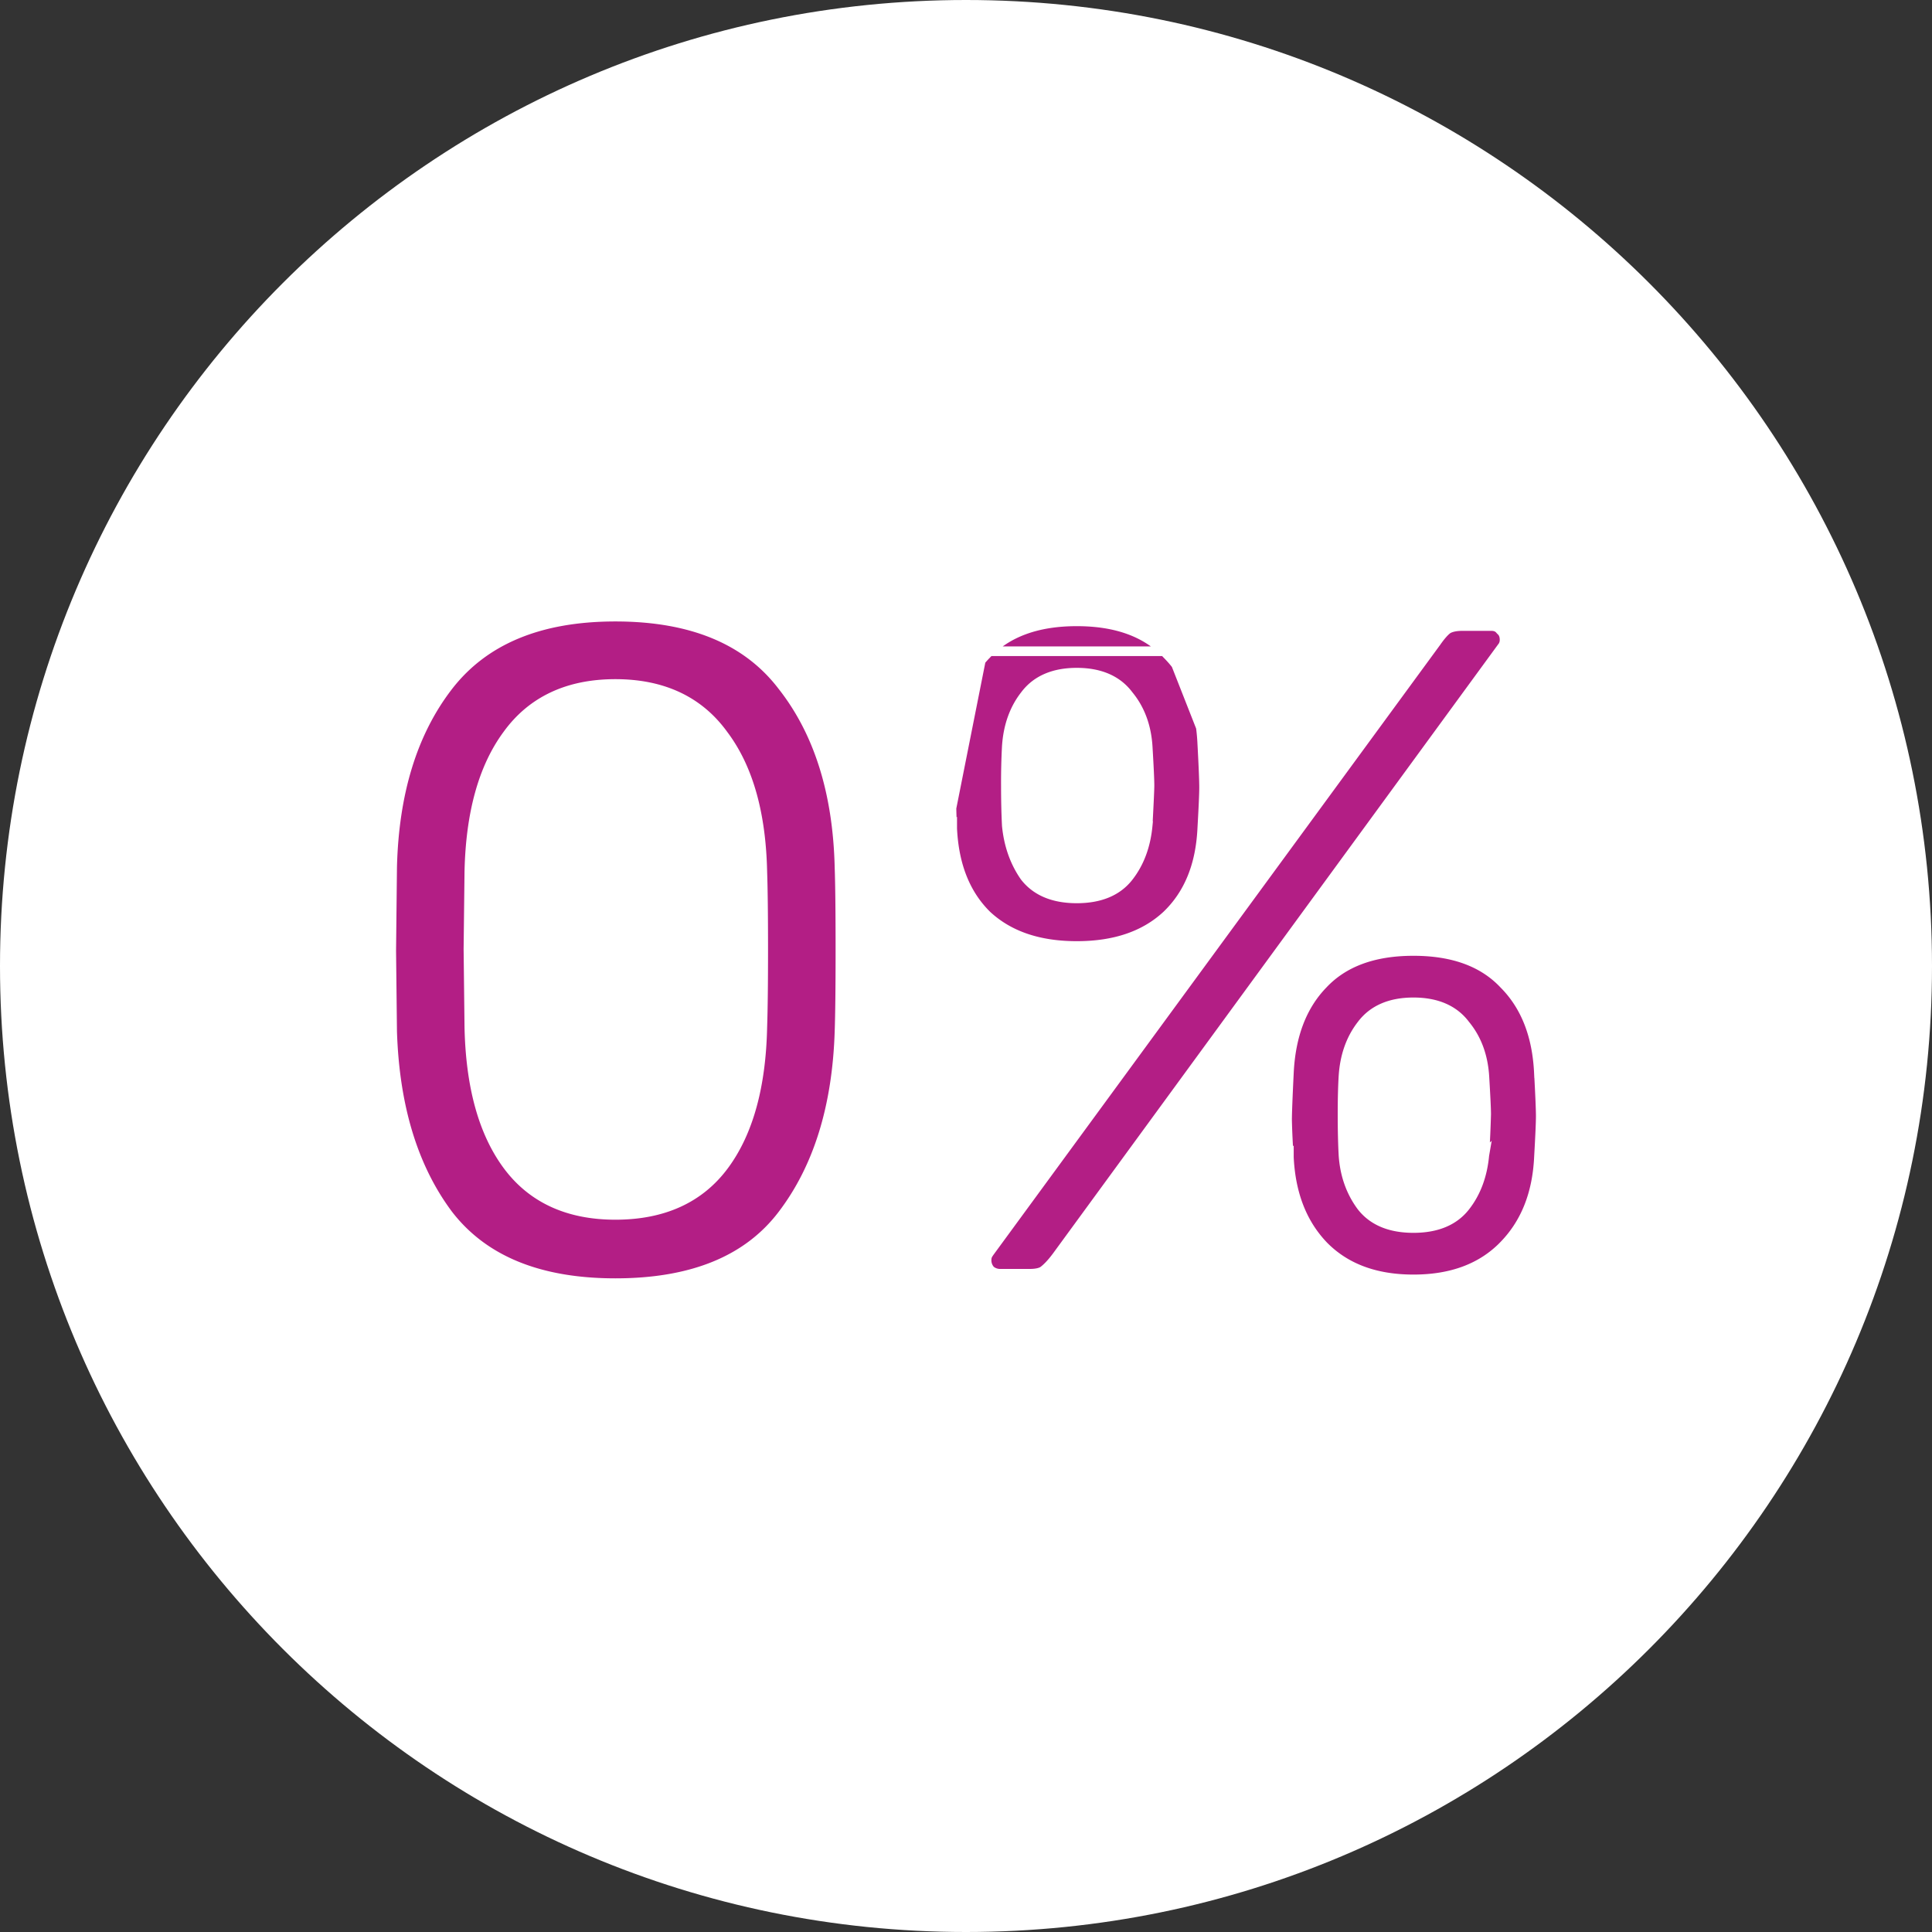
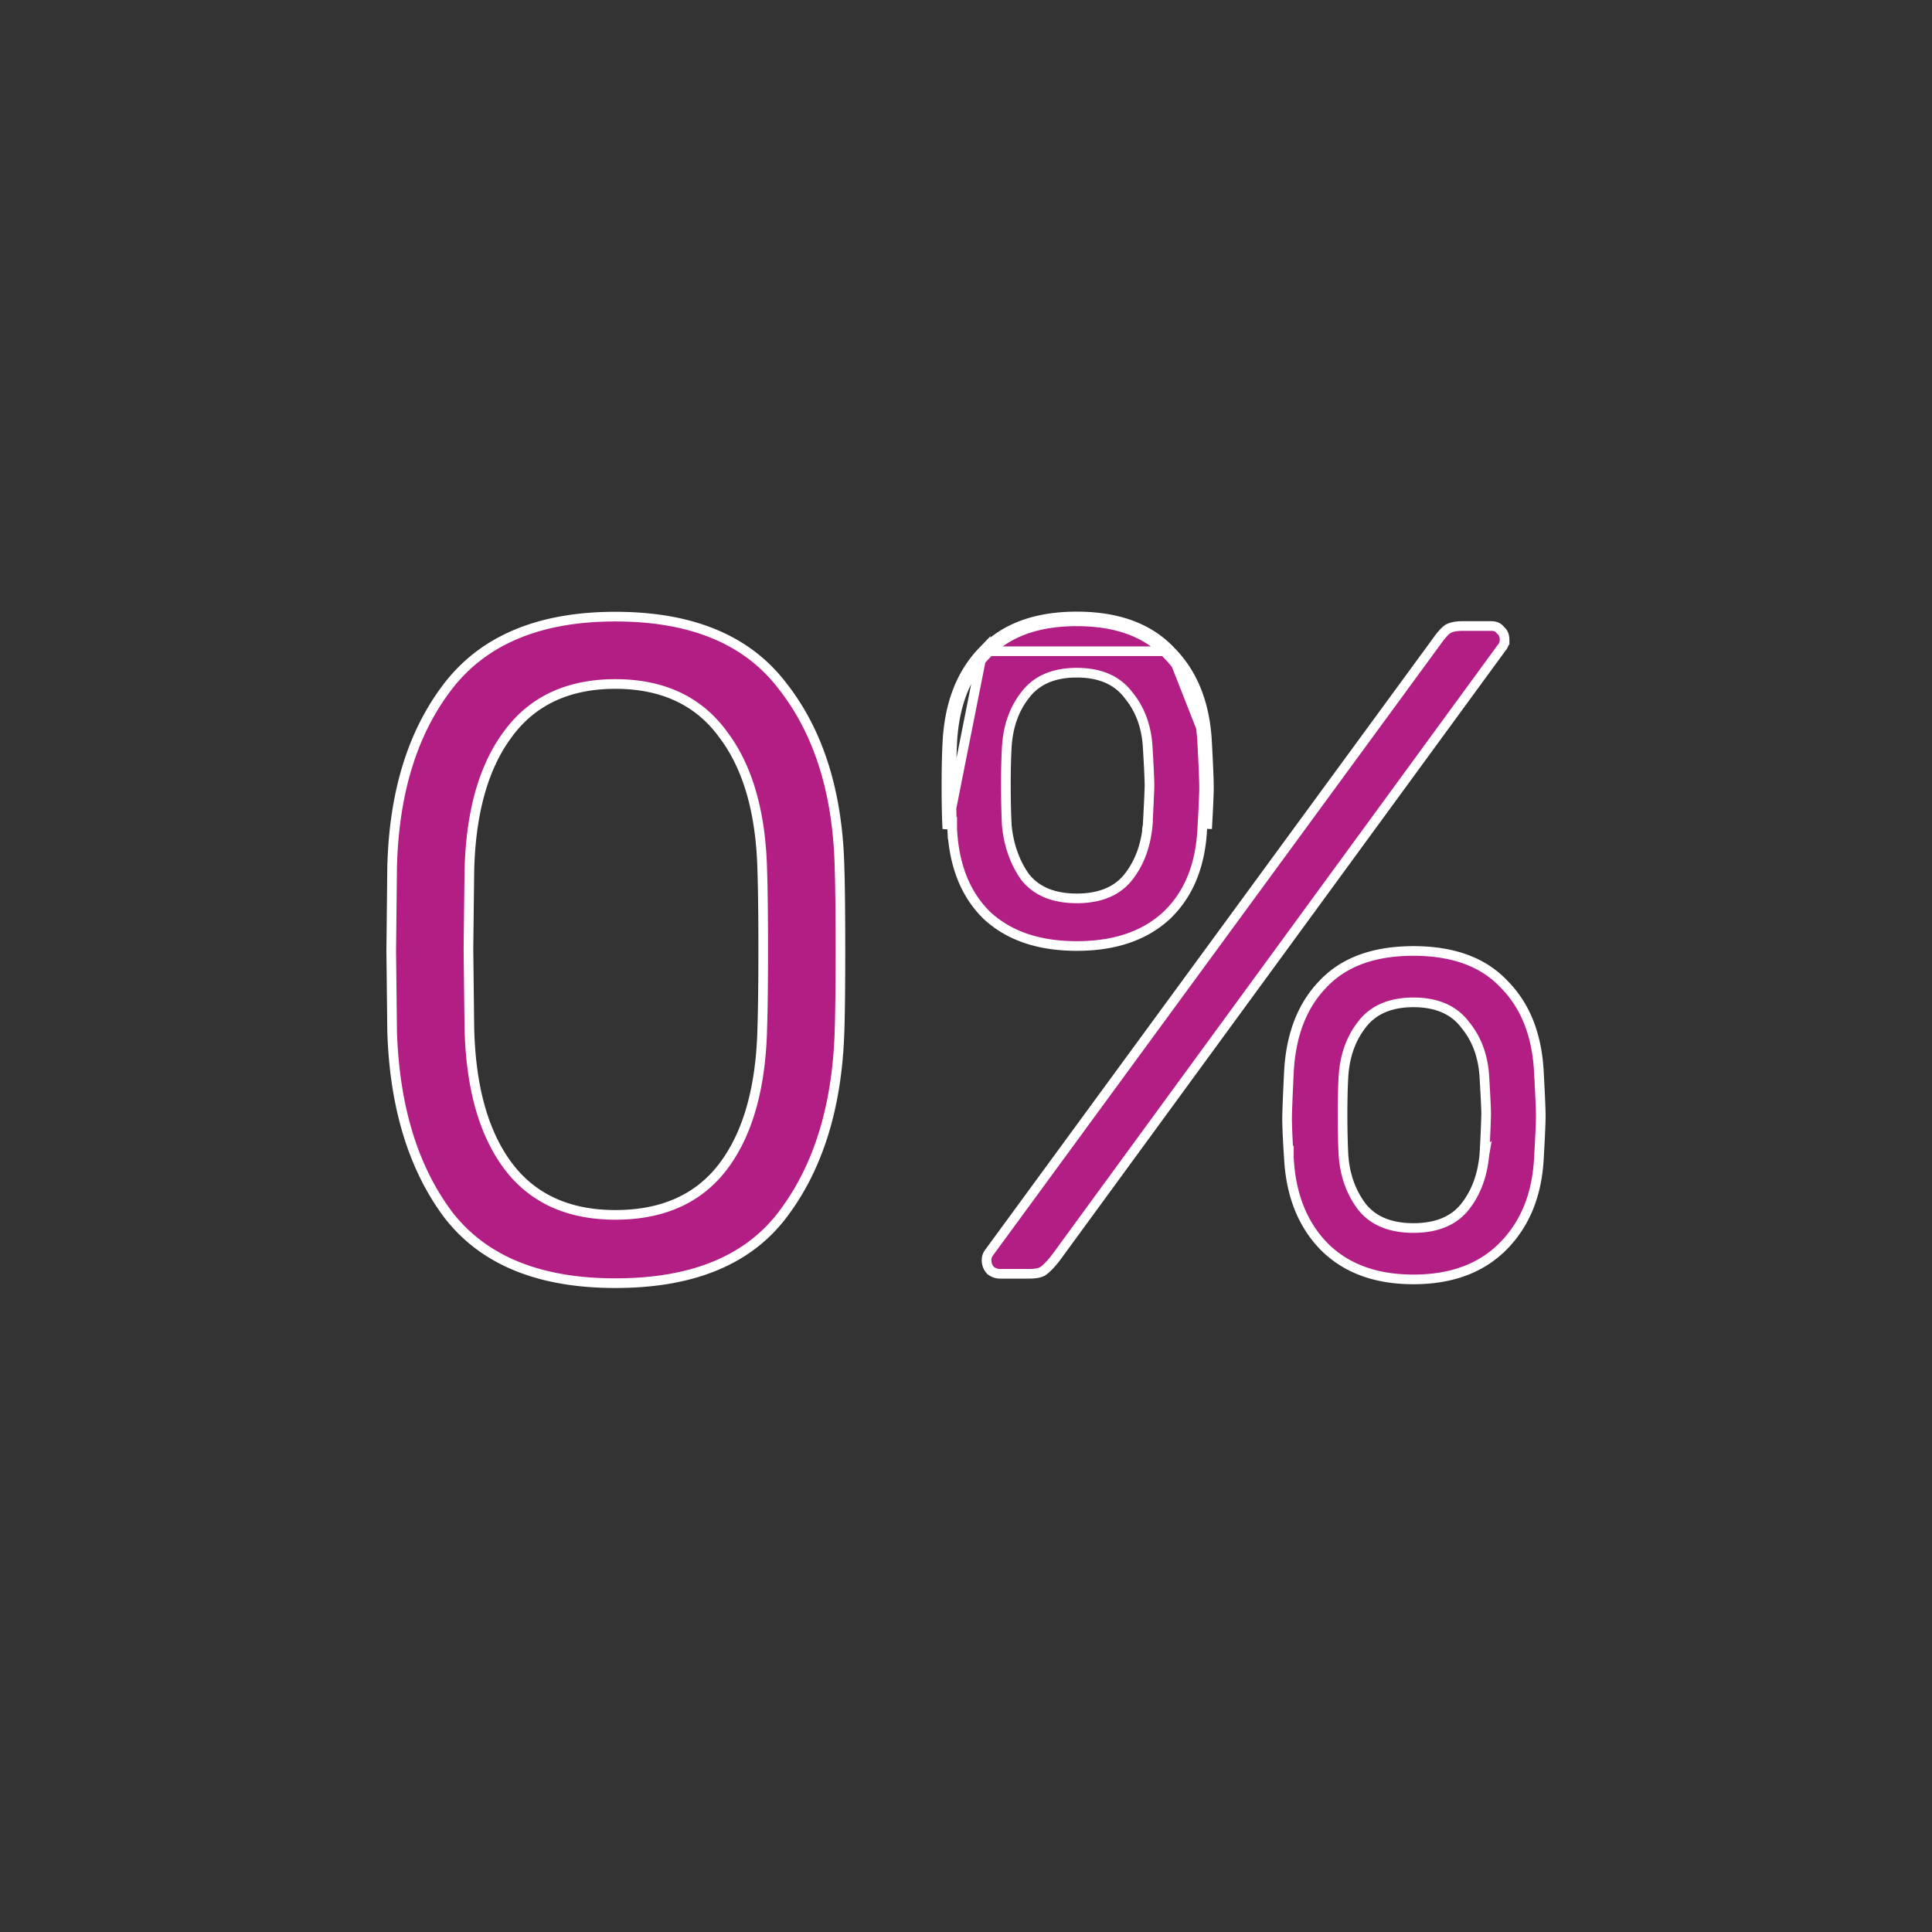
<svg xmlns="http://www.w3.org/2000/svg" width="60" height="60" viewBox="0 0 60 60" fill="none">
  <rect x="0" y="0" width="60" height="60" fill="#333333" stroke="none" />
-   <path d="M30 60c16.569 0 30-13.431 30-30C60 13.431 46.569 0 30 0 13.431 0 0 13.431 0 30c0 16.569 13.431 30 30 30Z" fill="#fff" />
  <path d="M30.517 20.225c-.674.7-1.04 1.653-1.096 2.858-.019.35-.028.807-.028 1.371 0 .525.01.953.028 1.284l1.096-5.513Zm0 0c.675-.72 1.65-1.08 2.924-1.08s2.248.36 2.923 1.08m-5.847 0h5.847m0 0c.693.7 1.068 1.653 1.124 2.858m-1.124-2.858 1.124 2.858m0 0c.037.7.056 1.157.056 1.371 0 .195-.019.622-.056 1.284v-2.655Zm-13.184-1.775.001.001c1.119 1.427 1.712 3.299 1.767 5.628v.002c.019.541.028 1.404.028 2.59 0 1.147-.01 1.981-.028 2.503-.074 2.35-.667 4.243-1.768 5.69-1.069 1.41-2.787 2.128-5.193 2.128-2.386 0-4.105-.718-5.193-2.128-1.082-1.447-1.665-3.339-1.74-5.688l-.028-2.505.028-2.592v-.001c.056-2.33.64-4.201 1.74-5.628 1.106-1.43 2.827-2.158 5.193-2.158 2.386 0 4.105.728 5.193 2.158Zm-9.728 5.768v.001l-.028 2.392v.004l.028 2.42v.002c.038 1.825.426 3.26 1.182 4.286.764 1.036 1.89 1.548 3.353 1.548 1.481 0 2.617-.511 3.381-1.548.756-1.026 1.144-2.46 1.182-4.285.019-.567.028-1.375.028-2.425 0-1.07-.01-1.868-.028-2.396-.038-1.806-.436-3.23-1.21-4.256-.763-1.055-1.89-1.577-3.353-1.577-1.464 0-2.59.522-3.353 1.578-.756 1.025-1.144 2.45-1.182 4.256Zm14.995-1.346v-.001a23.453 23.453 0 0 1-.028-1.275c0-.563.01-1.016.028-1.363.055-1.179.41-2.094 1.054-2.762l.002-.001c.638-.681 1.568-1.032 2.814-1.032 1.245 0 2.175.35 2.813 1.032l.003.003c.662.668 1.026 1.582 1.081 2.76.038.701.056 1.154.056 1.363 0 .19-.018.613-.056 1.275v.001c-.055 1.156-.427 2.05-1.105 2.698-.678.629-1.603.951-2.792.951-1.19 0-2.114-.322-2.792-.95-.66-.648-1.023-1.542-1.078-2.699Zm1.15 13.166.002-.003 13.885-18.959.001-.002c.145-.207.263-.334.352-.397.1-.058.247-.093.453-.093h.9c.13 0 .215.042.276.119l.009.01.01.01c.073.063.117.154.117.294a.363.363 0 0 1-.081.23l-.003.002-13.854 18.956-.002.001c-.143.187-.273.32-.388.406-.077.051-.209.088-.42.088h-.899a.474.474 0 0 1-.318-.105.456.456 0 0 1-.122-.328c0-.082.026-.157.082-.23Zm4.92-13.261.001-.006c.037-.698.056-1.111.056-1.233 0-.18-.019-.584-.056-1.205-.039-.629-.235-1.165-.594-1.6-.354-.474-.901-.7-1.608-.7-.707 0-1.254.227-1.608.701-.34.436-.526.972-.565 1.599a20.85 20.85 0 0 0-.028 1.205c0 .468.01.88.028 1.233v.006c.059.606.245 1.137.56 1.589l.005.006c.356.455.903.67 1.608.67.706 0 1.253-.215 1.608-.67.34-.435.535-.969.594-1.595Zm4.386 10.304v-.003a22.868 22.868 0 0 1-.056-1.157c0-.19.018-.672.056-1.451.055-1.178.41-2.094 1.054-2.761l.002-.002c.638-.68 1.568-1.032 2.813-1.032 1.246 0 2.175.351 2.814 1.032l.003.003c.662.668 1.026 1.582 1.08 2.76h.001c.038.702.056 1.145.056 1.334 0 .19-.018.613-.056 1.275v.002c-.055 1.156-.428 2.071-1.11 2.76l.107.105-.106-.105c-.678.685-1.602 1.034-2.789 1.034-1.186 0-2.11-.349-2.787-1.034-.663-.688-1.027-1.604-1.082-2.76Zm6.07-.067.001-.006a37.88 37.88 0 0 0 .056-1.262c0-.161-.019-.555-.056-1.175-.04-.63-.235-1.165-.594-1.6-.354-.474-.901-.7-1.608-.7-.707 0-1.254.226-1.609.7-.339.437-.525.972-.564 1.6-.019.315-.029.707-.029 1.175 0 .488.01.909.029 1.262v.002c.04.61.226 1.143.563 1.597l.002.002c.356.456.903.67 1.608.67.706 0 1.253-.215 1.608-.67.34-.434.535-.968.593-1.595Z" fill="#B31E85" stroke="#fff" stroke-width=".3" />
</svg>